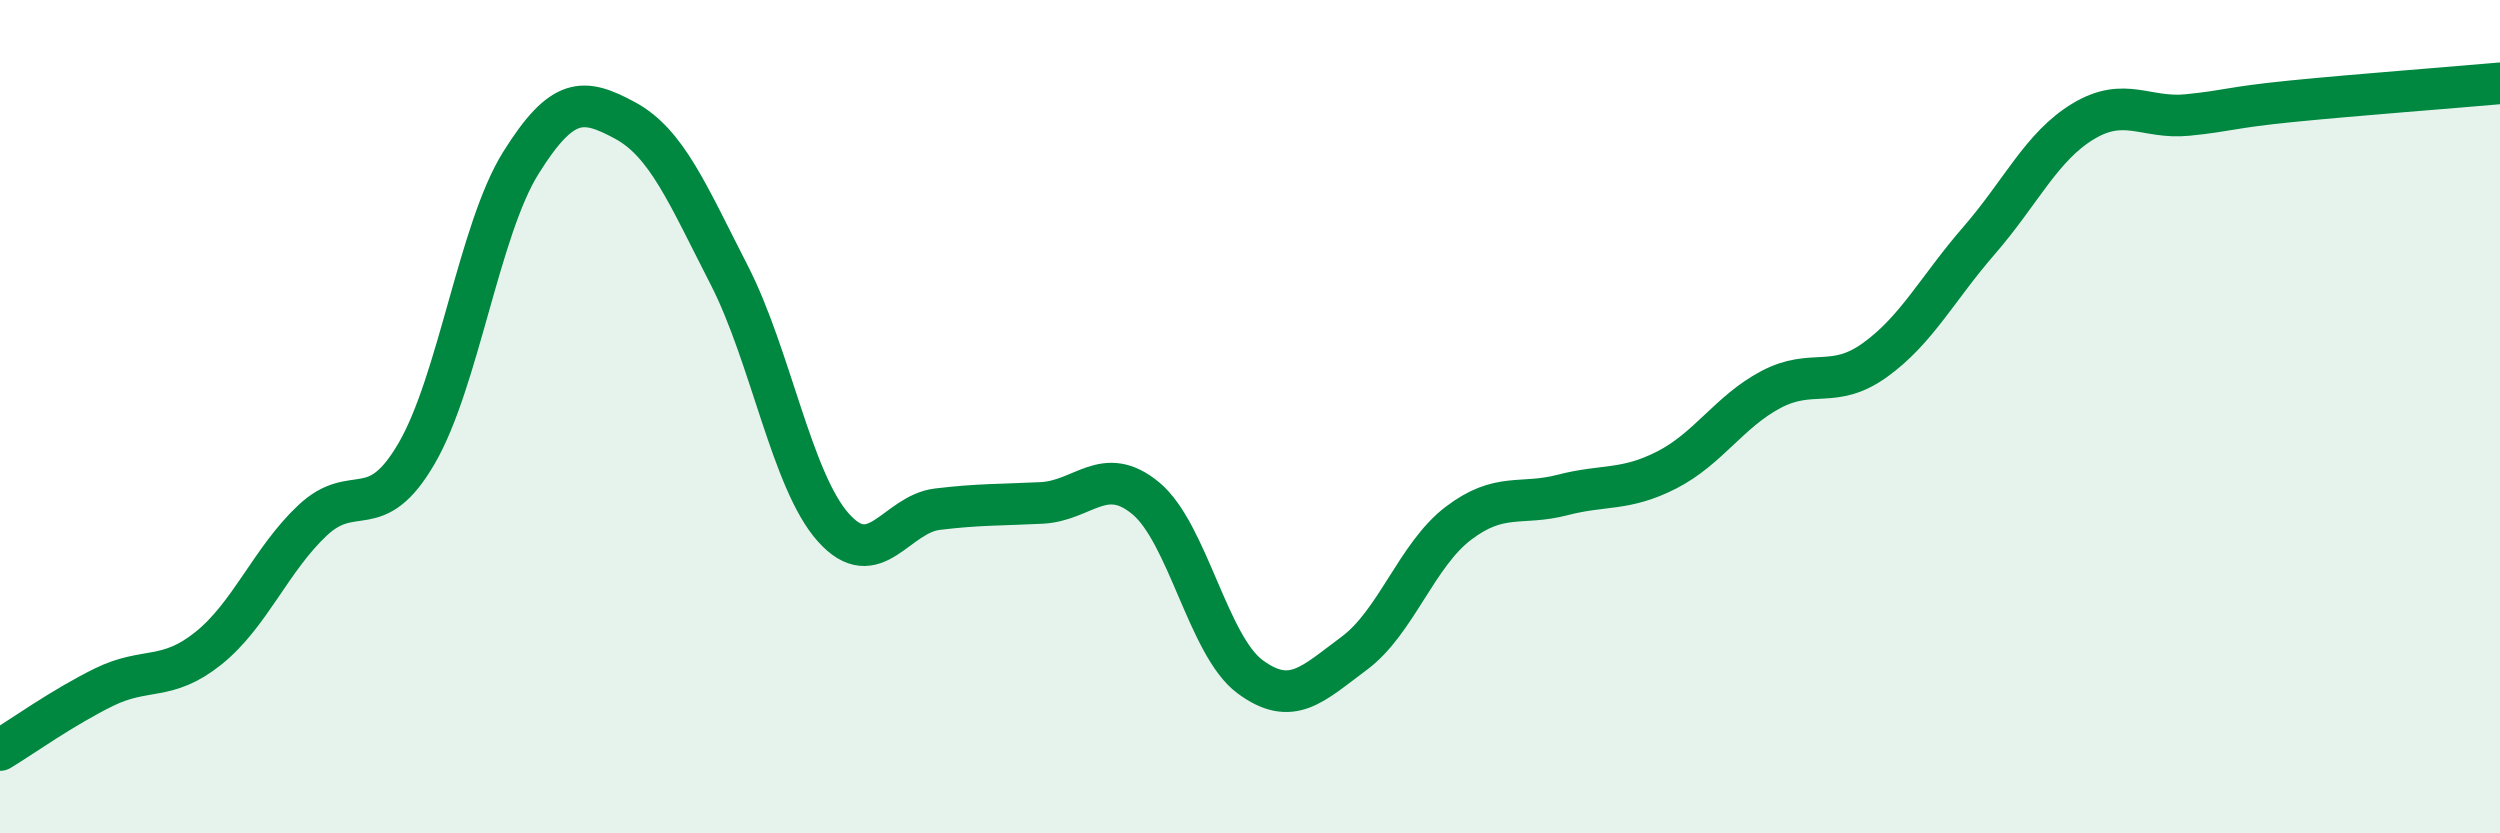
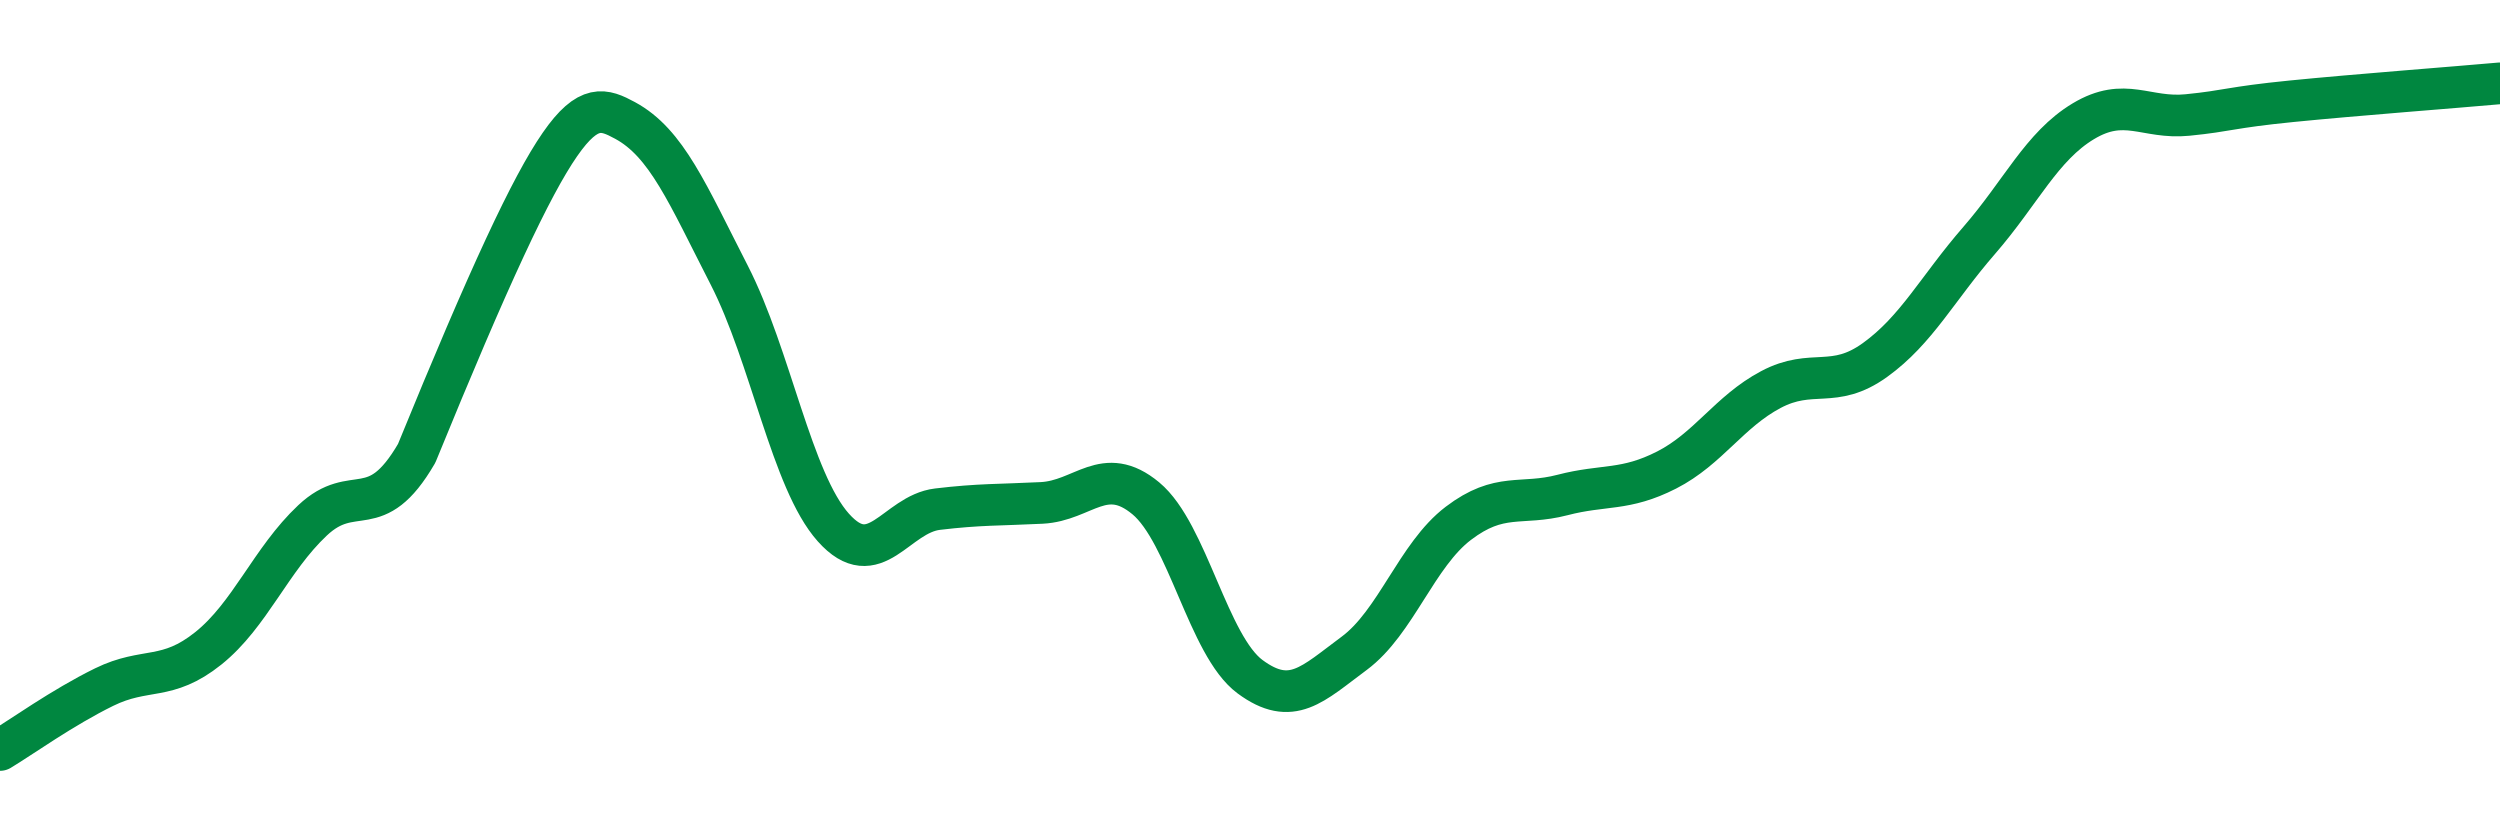
<svg xmlns="http://www.w3.org/2000/svg" width="60" height="20" viewBox="0 0 60 20">
-   <path d="M 0,18 C 0.5,17.7 1.5,16.98 2.5,16.49 C 3.5,16 4,16.36 5,15.56 C 6,14.76 6.5,13.43 7.5,12.49 C 8.5,11.55 9,12.6 10,10.88 C 11,9.16 11.5,5.51 12.5,3.91 C 13.5,2.31 14,2.35 15,2.89 C 16,3.43 16.5,4.65 17.5,6.6 C 18.5,8.55 19,11.54 20,12.66 C 21,13.78 21.5,12.34 22.5,12.22 C 23.5,12.1 24,12.12 25,12.07 C 26,12.02 26.5,11.13 27.5,11.96 C 28.5,12.79 29,15.5 30,16.24 C 31,16.98 31.5,16.42 32.5,15.68 C 33.5,14.94 34,13.32 35,12.56 C 36,11.8 36.5,12.14 37.5,11.88 C 38.5,11.62 39,11.79 40,11.28 C 41,10.77 41.5,9.88 42.5,9.35 C 43.5,8.82 44,9.36 45,8.64 C 46,7.92 46.5,6.92 47.5,5.77 C 48.5,4.62 49,3.51 50,2.91 C 51,2.31 51.5,2.86 52.5,2.76 C 53.5,2.66 53.5,2.58 55,2.43 C 56.5,2.28 59,2.09 60,2L60 20L0 20Z" fill="#008740" opacity="0.1" stroke-linecap="round" stroke-linejoin="round" />
-   <path d="M 0,18 C 0.5,17.7 1.5,16.98 2.5,16.49 C 3.5,16 4,16.36 5,15.56 C 6,14.76 6.5,13.43 7.5,12.49 C 8.5,11.55 9,12.6 10,10.88 C 11,9.16 11.5,5.51 12.5,3.91 C 13.5,2.31 14,2.35 15,2.89 C 16,3.43 16.5,4.65 17.5,6.6 C 18.5,8.55 19,11.54 20,12.66 C 21,13.78 21.5,12.34 22.5,12.22 C 23.5,12.1 24,12.12 25,12.07 C 26,12.02 26.5,11.13 27.5,11.96 C 28.5,12.79 29,15.5 30,16.24 C 31,16.98 31.5,16.42 32.5,15.68 C 33.5,14.94 34,13.32 35,12.56 C 36,11.8 36.5,12.14 37.5,11.88 C 38.5,11.62 39,11.79 40,11.28 C 41,10.77 41.5,9.88 42.5,9.35 C 43.5,8.82 44,9.36 45,8.64 C 46,7.92 46.5,6.92 47.5,5.77 C 48.5,4.62 49,3.51 50,2.91 C 51,2.31 51.5,2.86 52.5,2.76 C 53.5,2.66 53.5,2.58 55,2.43 C 56.5,2.28 59,2.09 60,2" stroke="#008740" stroke-width="1" fill="none" stroke-linecap="round" stroke-linejoin="round" />
+   <path d="M 0,18 C 0.5,17.7 1.5,16.98 2.5,16.49 C 3.5,16 4,16.36 5,15.56 C 6,14.76 6.5,13.43 7.5,12.49 C 8.5,11.55 9,12.6 10,10.88 C 13.5,2.31 14,2.35 15,2.89 C 16,3.43 16.5,4.65 17.5,6.6 C 18.5,8.55 19,11.54 20,12.66 C 21,13.78 21.5,12.34 22.5,12.22 C 23.5,12.1 24,12.12 25,12.07 C 26,12.02 26.5,11.13 27.5,11.96 C 28.5,12.79 29,15.5 30,16.24 C 31,16.98 31.5,16.42 32.5,15.68 C 33.5,14.94 34,13.32 35,12.56 C 36,11.8 36.5,12.14 37.5,11.88 C 38.5,11.62 39,11.79 40,11.28 C 41,10.77 41.5,9.88 42.5,9.35 C 43.5,8.82 44,9.36 45,8.64 C 46,7.92 46.5,6.92 47.5,5.77 C 48.5,4.62 49,3.51 50,2.91 C 51,2.31 51.5,2.86 52.5,2.76 C 53.5,2.66 53.5,2.58 55,2.43 C 56.5,2.28 59,2.09 60,2" stroke="#008740" stroke-width="1" fill="none" stroke-linecap="round" stroke-linejoin="round" />
</svg>